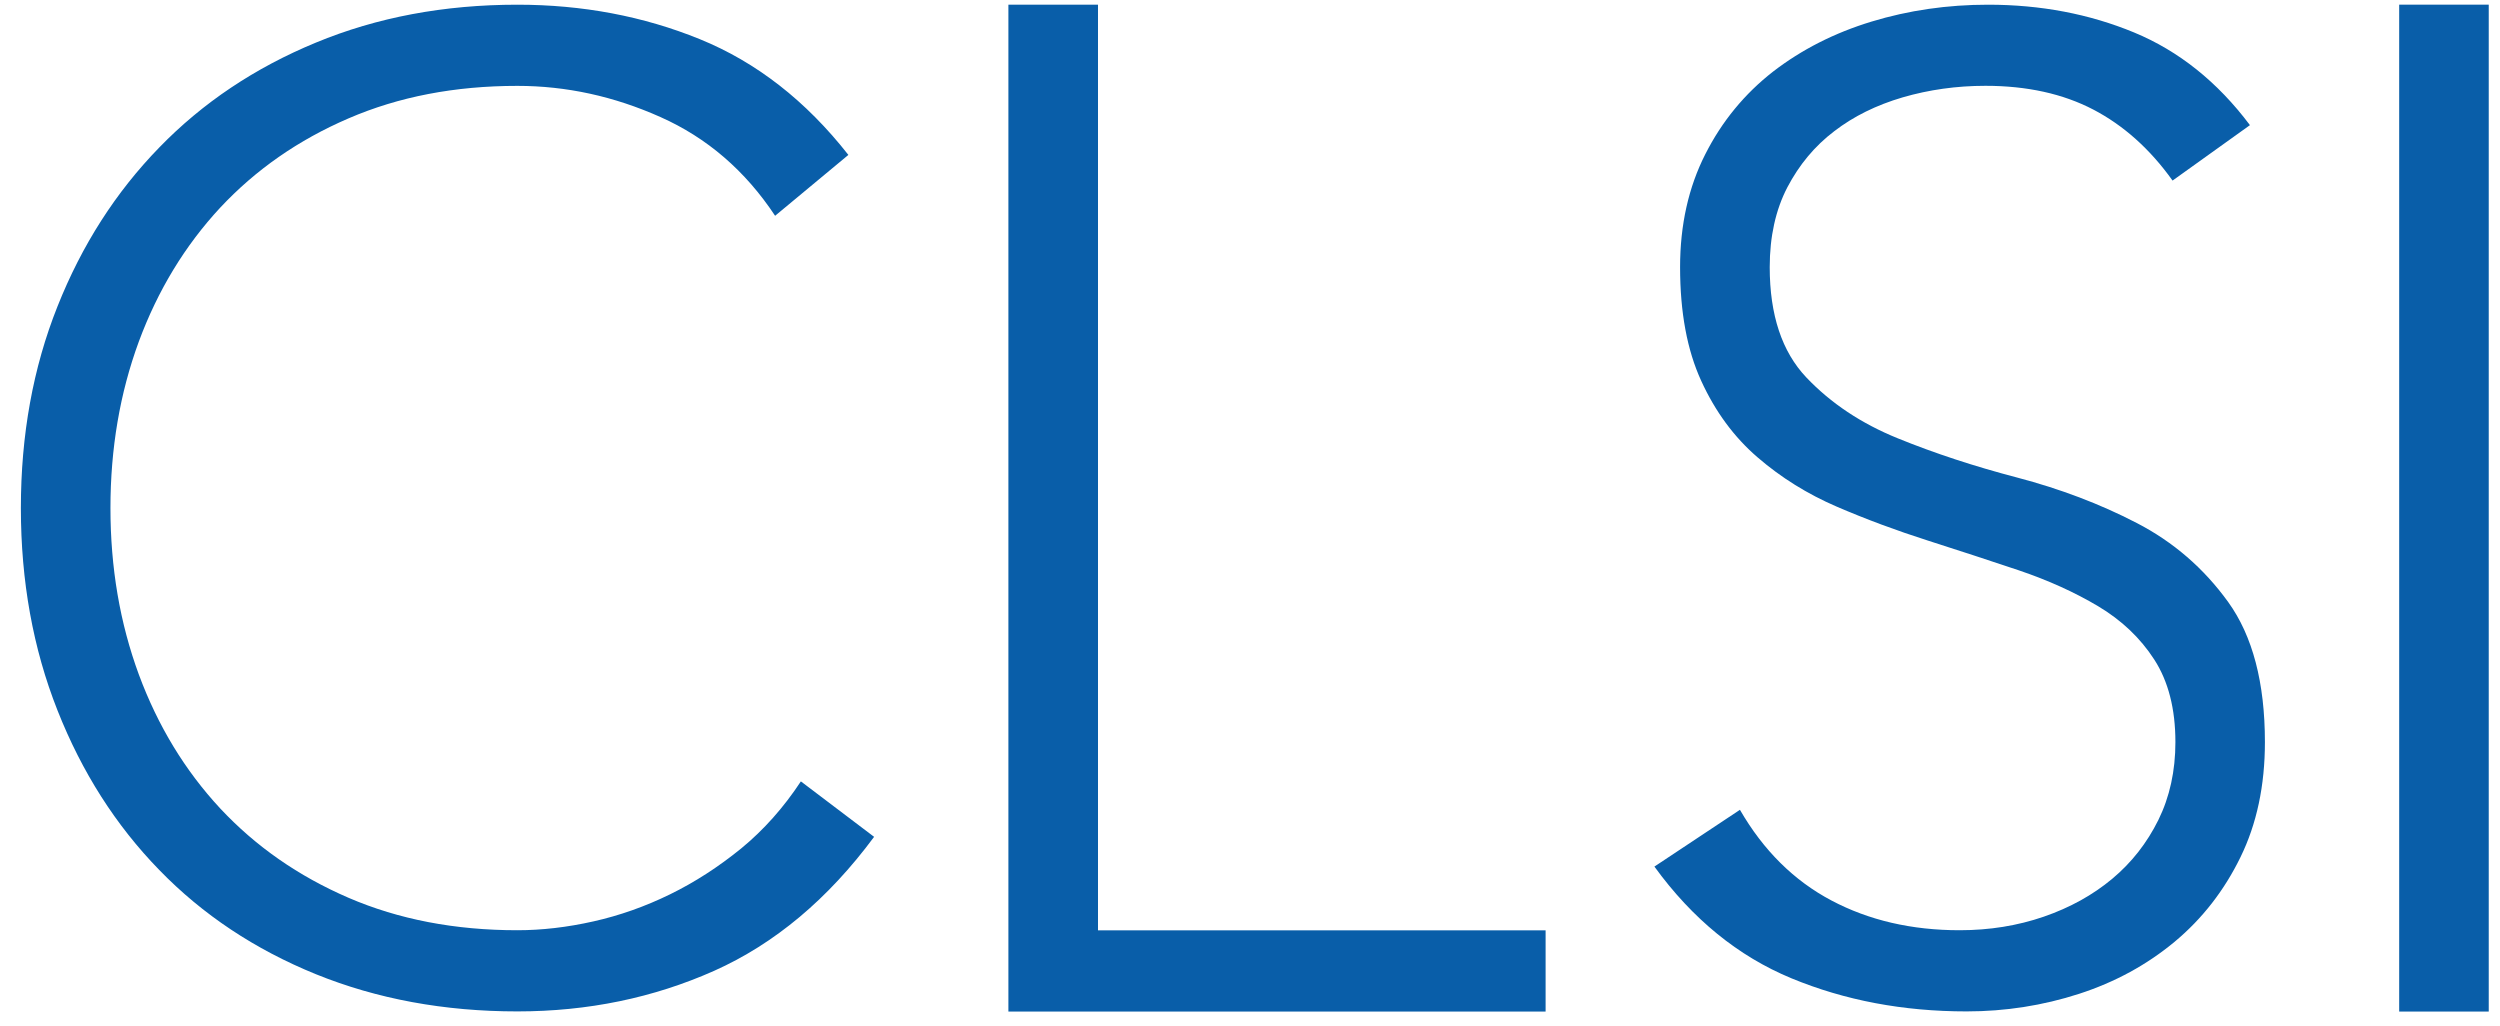
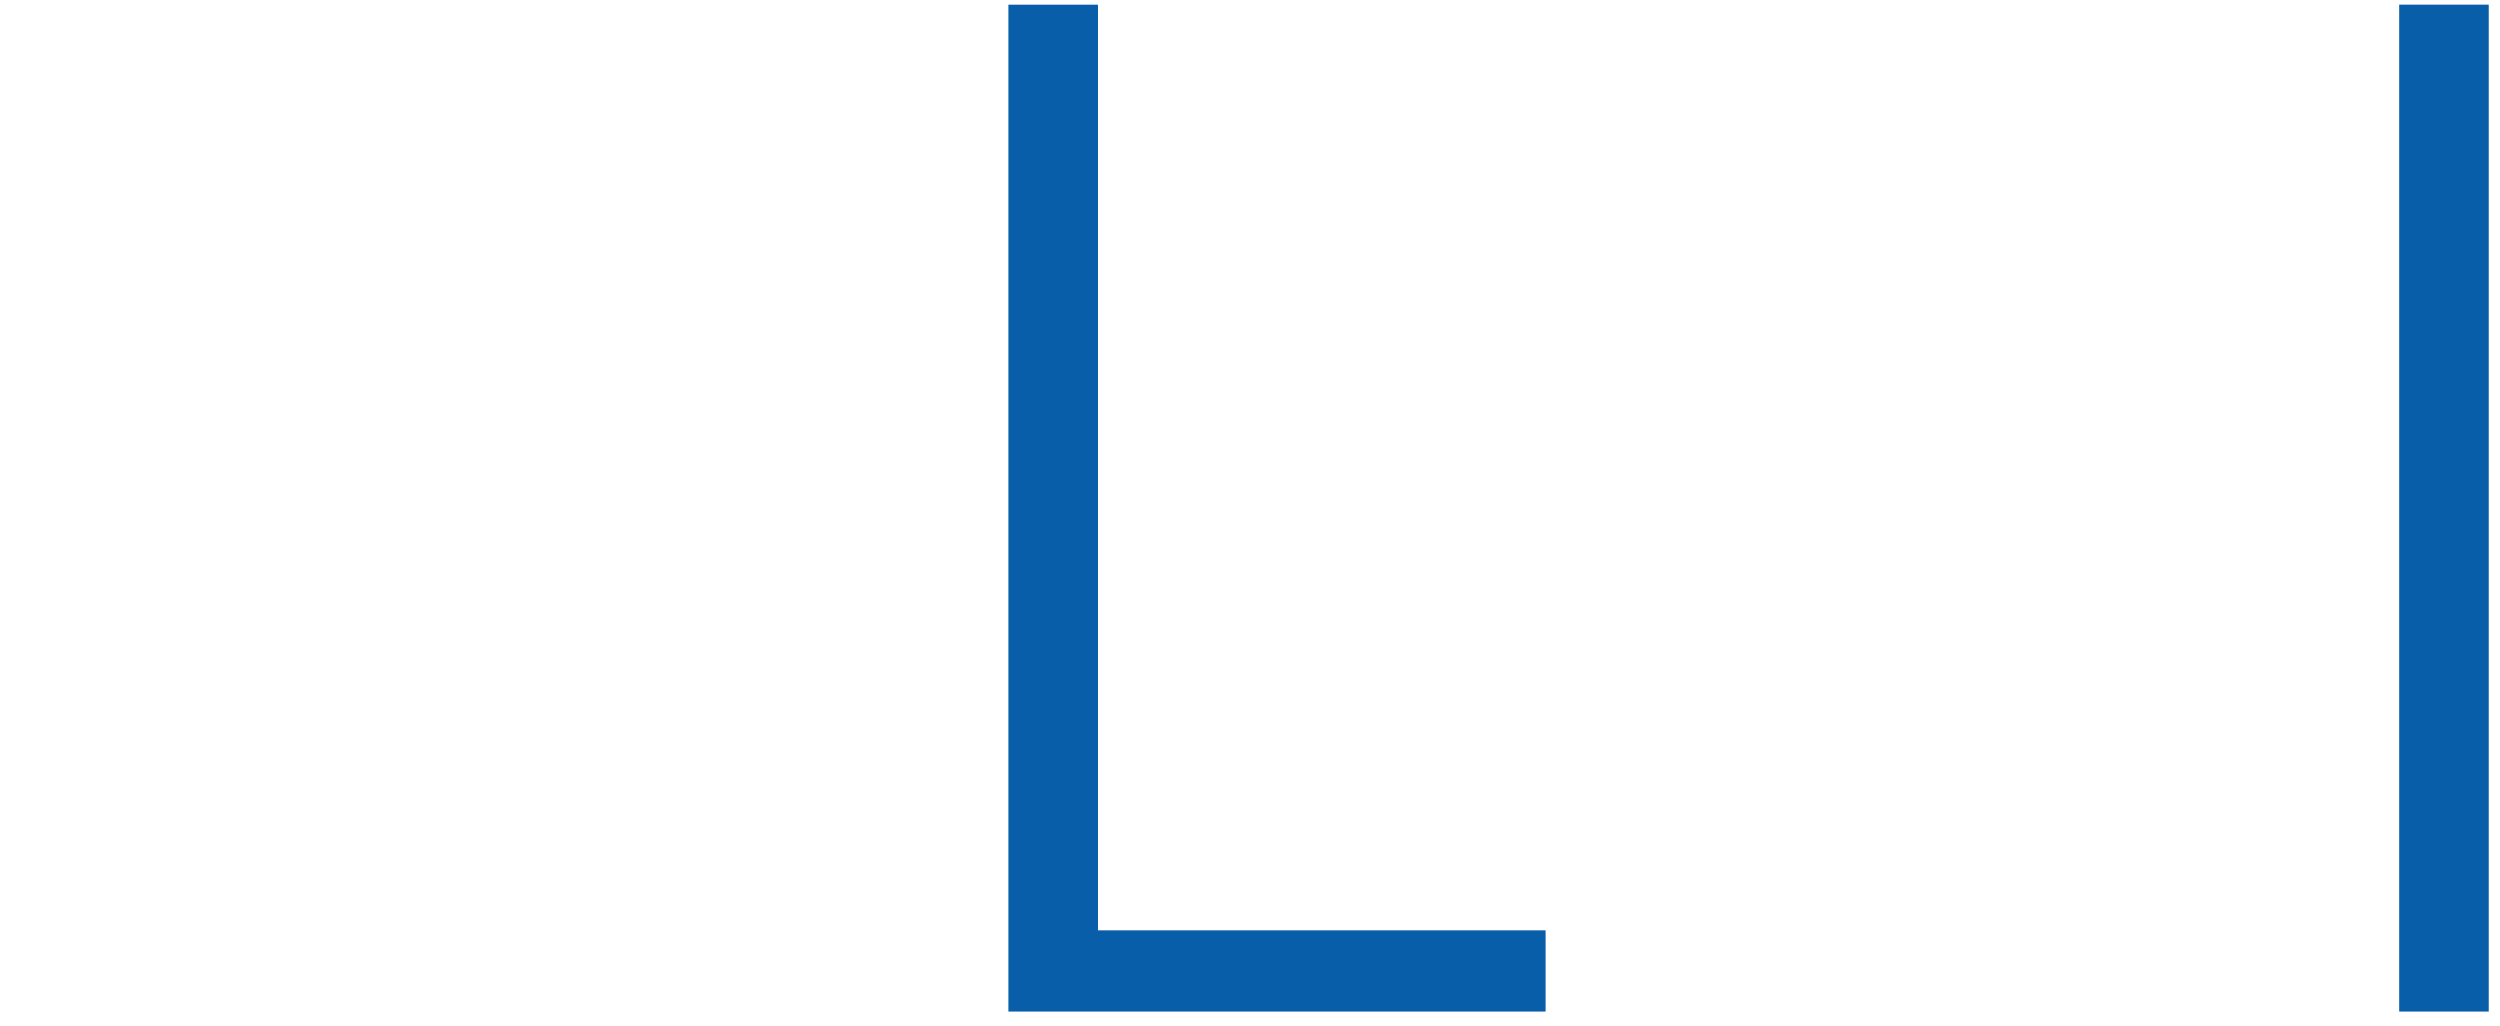
<svg xmlns="http://www.w3.org/2000/svg" width="117px" height="48px" viewBox="0 0 117 48" version="1.1">
  <title>clsi-text</title>
  <g id="Page-1" stroke="none" stroke-width="1" fill="none" fill-rule="evenodd">
    <g id="clsi-text" fill="#095EA9" fill-rule="nonzero">
-       <path d="M40.908,39.164 C38.752,42.078 36.255,44.168 33.421,45.435 C30.58,46.699 27.518,47.334 24.212,47.334 C20.785,47.334 17.641,46.751 14.784,45.593 C11.927,44.431 9.482,42.806 7.456,40.717 C5.419,38.627 3.832,36.136 2.691,33.246 C1.546,30.353 0.977,27.195 0.977,23.777 C0.977,20.357 1.546,17.211 2.691,14.339 C3.832,11.469 5.419,8.991 7.456,6.9 C9.482,4.811 11.927,3.173 14.784,1.994 C17.641,0.81 20.785,0.22 24.212,0.22 C27.259,0.22 30.107,0.757 32.752,1.833 C35.399,2.91 37.715,4.716 39.704,7.25 L36.275,10.099 C34.877,7.986 33.088,6.447 30.908,5.477 C28.73,4.504 26.498,4.019 24.212,4.019 C21.291,4.019 18.659,4.526 16.312,5.54 C13.96,6.551 11.963,7.946 10.306,9.718 C8.658,11.493 7.387,13.582 6.497,15.986 C5.611,18.395 5.169,20.992 5.169,23.777 C5.169,26.565 5.611,29.16 6.497,31.566 C7.387,33.971 8.658,36.061 10.306,37.835 C11.963,39.608 13.96,41.001 16.312,42.017 C18.659,43.028 21.291,43.535 24.212,43.535 C25.355,43.535 26.542,43.398 27.77,43.122 C28.995,42.848 30.19,42.426 31.355,41.856 C32.52,41.286 33.628,40.569 34.692,39.704 C35.745,38.838 36.675,37.793 37.481,36.569 L40.908,39.164 Z" id="Fill-7" />
      <polygon id="Fill-9" points="47.193 0.219 47.193 47.341 72.334 47.341 72.334 43.54 51.386 43.54 51.386 0.219" />
-       <path d="M81.429,37.899 C82.526,39.797 83.954,41.213 85.71,42.142 C87.468,43.072 89.466,43.535 91.713,43.535 C93.11,43.535 94.421,43.323 95.645,42.902 C96.874,42.479 97.942,41.887 98.851,41.129 C99.762,40.369 100.48,39.448 101.012,38.374 C101.542,37.297 101.809,36.083 101.809,34.732 C101.809,33.169 101.476,31.883 100.821,30.869 C100.167,29.856 99.286,29.022 98.186,28.367 C97.089,27.715 95.85,27.155 94.477,26.69 C93.099,26.227 91.675,25.763 90.219,25.297 C88.762,24.832 87.34,24.305 85.964,23.713 C84.59,23.122 83.351,22.351 82.251,21.401 C81.149,20.452 80.273,19.259 79.617,17.824 C78.957,16.387 78.628,14.617 78.628,12.504 C78.628,10.52 79.025,8.757 79.809,7.215 C80.587,5.676 81.65,4.389 82.977,3.353 C84.316,2.32 85.849,1.541 87.583,1.012 C89.321,0.483 91.141,0.22 93.045,0.22 C95.498,0.22 97.773,0.651 99.869,1.517 C101.964,2.383 103.776,3.829 105.297,5.857 L101.676,8.451 C100.622,6.975 99.381,5.866 97.967,5.128 C96.548,4.389 94.867,4.016 92.917,4.016 C91.561,4.016 90.273,4.2 89.047,4.556 C87.814,4.918 86.747,5.444 85.841,6.142 C84.927,6.836 84.201,7.713 83.647,8.768 C83.099,9.826 82.823,11.07 82.823,12.504 C82.823,14.743 83.396,16.462 84.537,17.665 C85.68,18.868 87.107,19.821 88.826,20.517 C90.535,21.212 92.398,21.825 94.409,22.351 C96.42,22.88 98.286,23.587 99.997,24.475 C101.711,25.361 103.138,26.594 104.281,28.178 C105.422,29.763 105.998,31.946 105.998,34.732 C105.998,36.759 105.618,38.555 104.855,40.114 C104.093,41.676 103.067,42.995 101.776,44.072 C100.48,45.149 98.991,45.963 97.302,46.511 C95.604,47.061 93.845,47.334 92.032,47.334 C89.064,47.334 86.335,46.816 83.838,45.784 C81.339,44.748 79.206,43.008 77.426,40.556 L81.429,37.899 Z" id="Fill-11" />
      <polygon id="Fill-13" points="112.282 47.341 116.473 47.341 116.473 0.218 112.282 0.218" />
    </g>
  </g>
</svg>